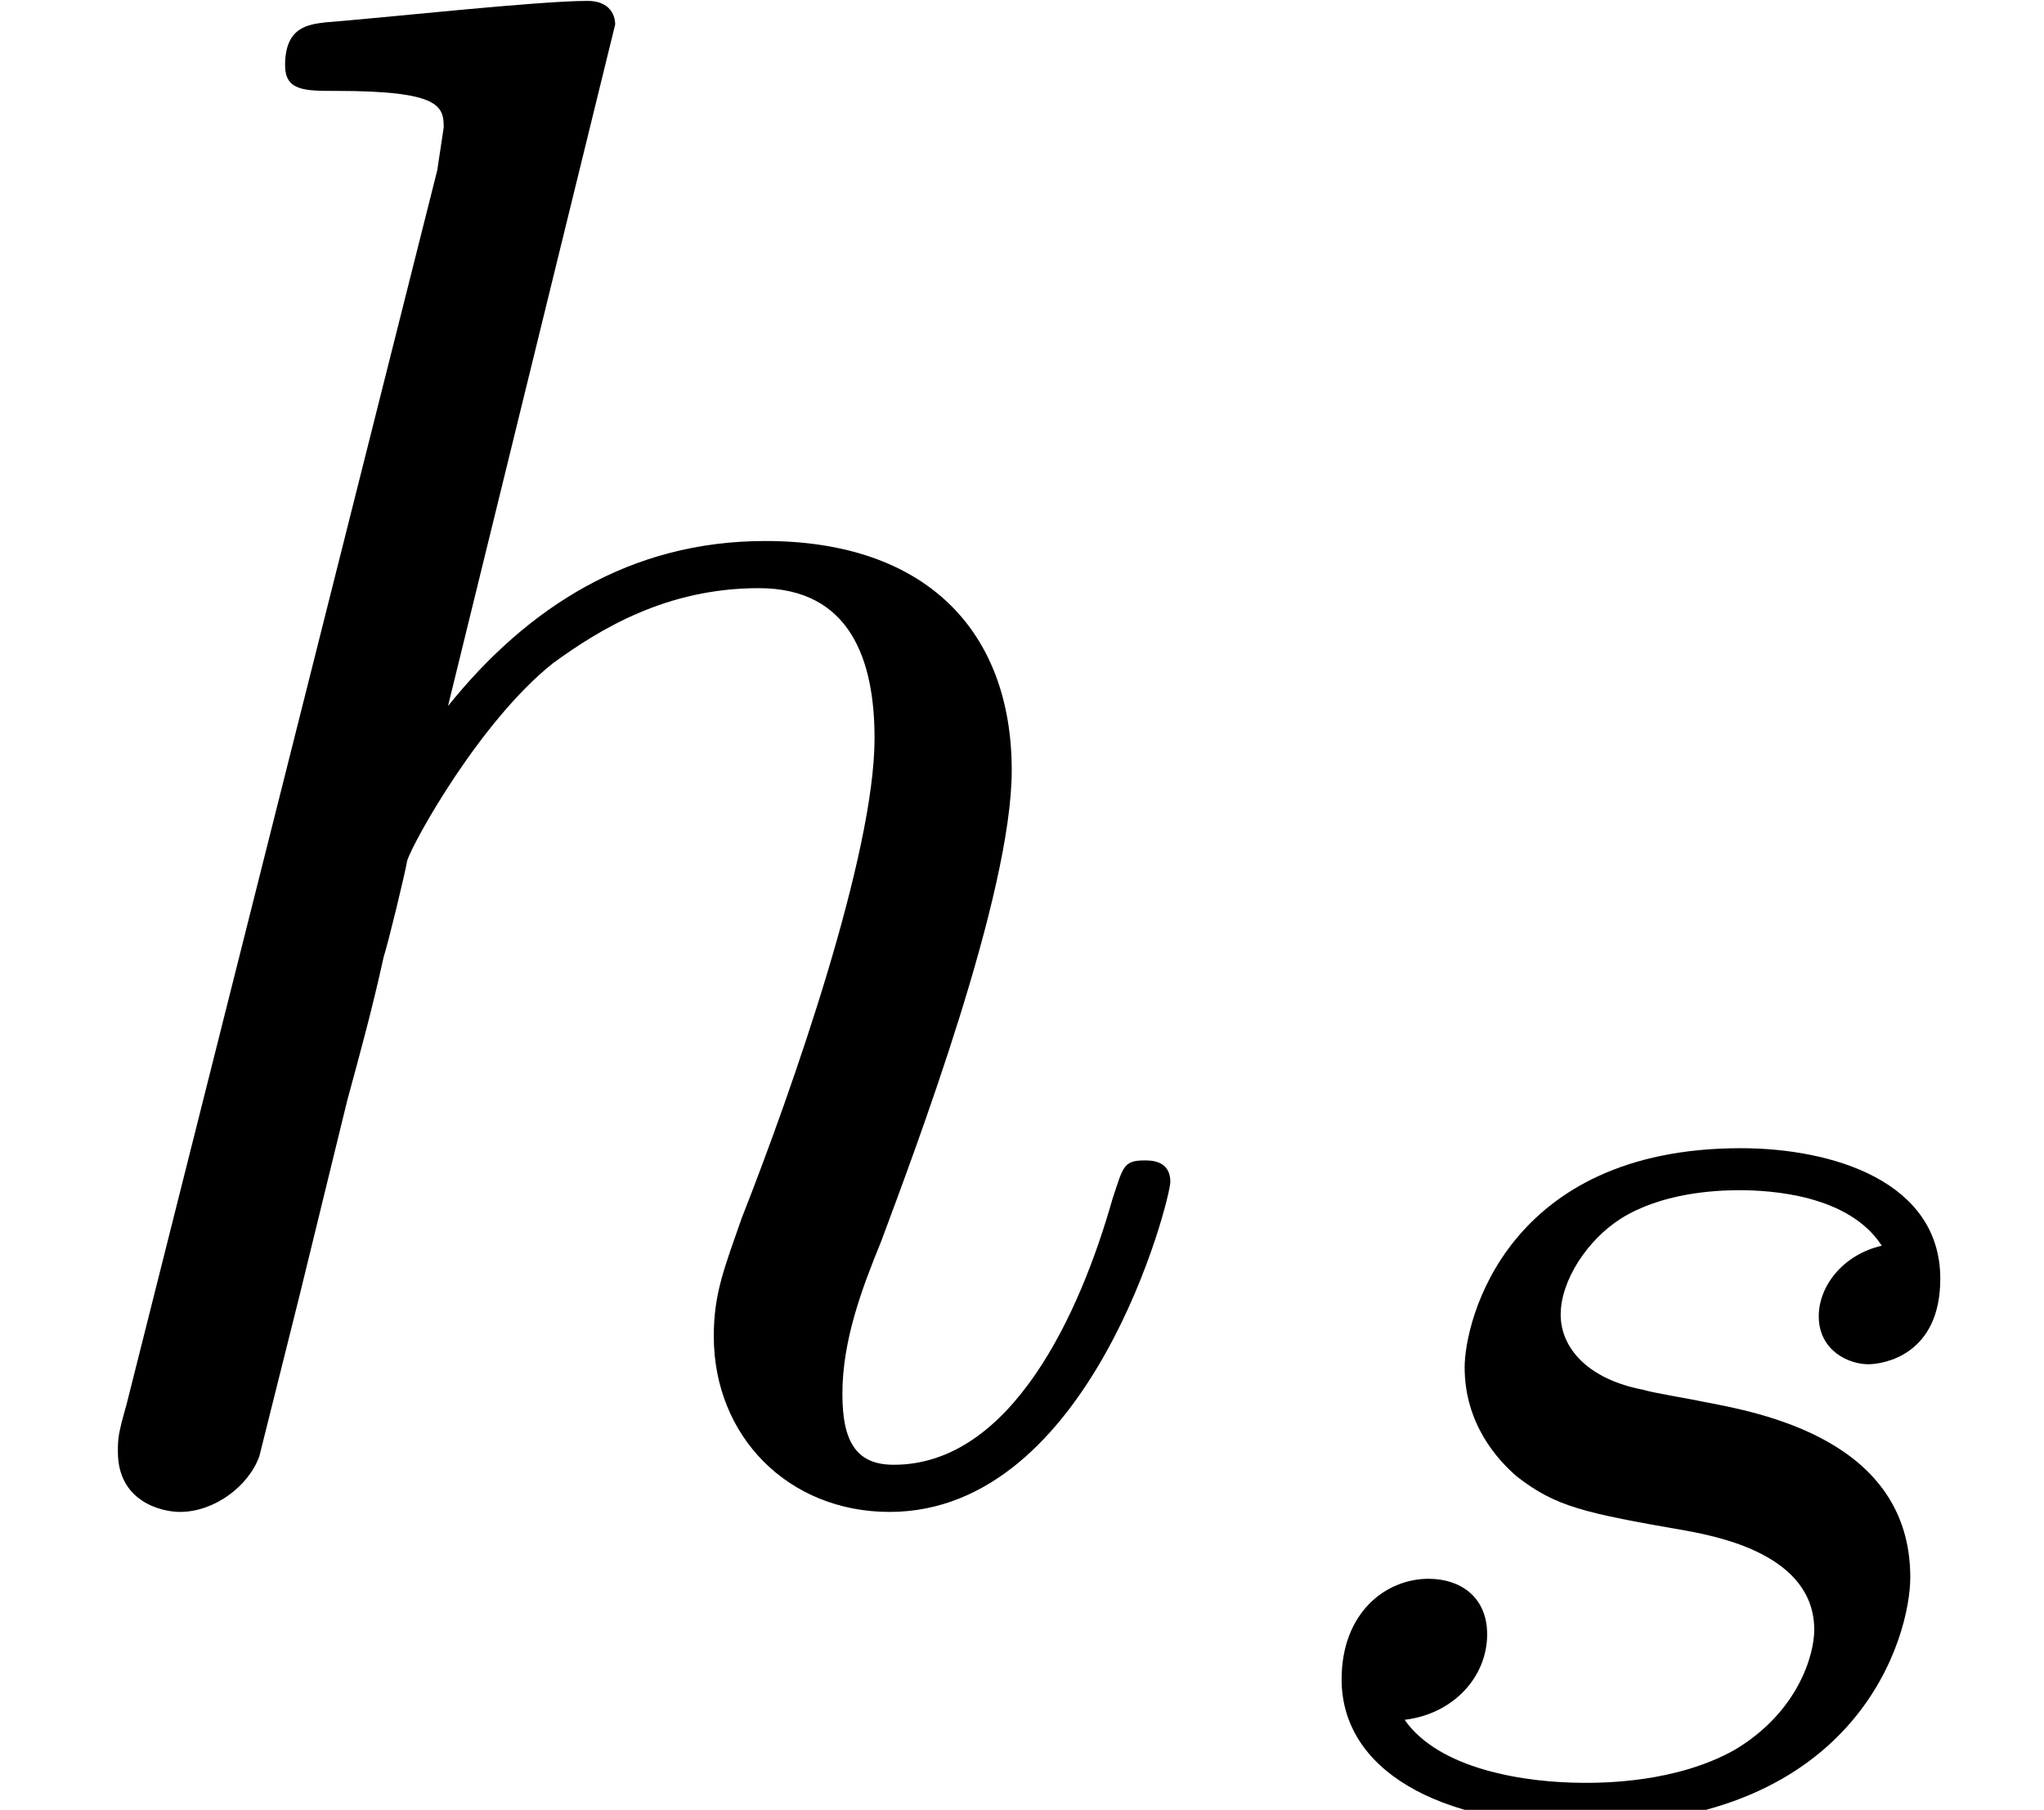
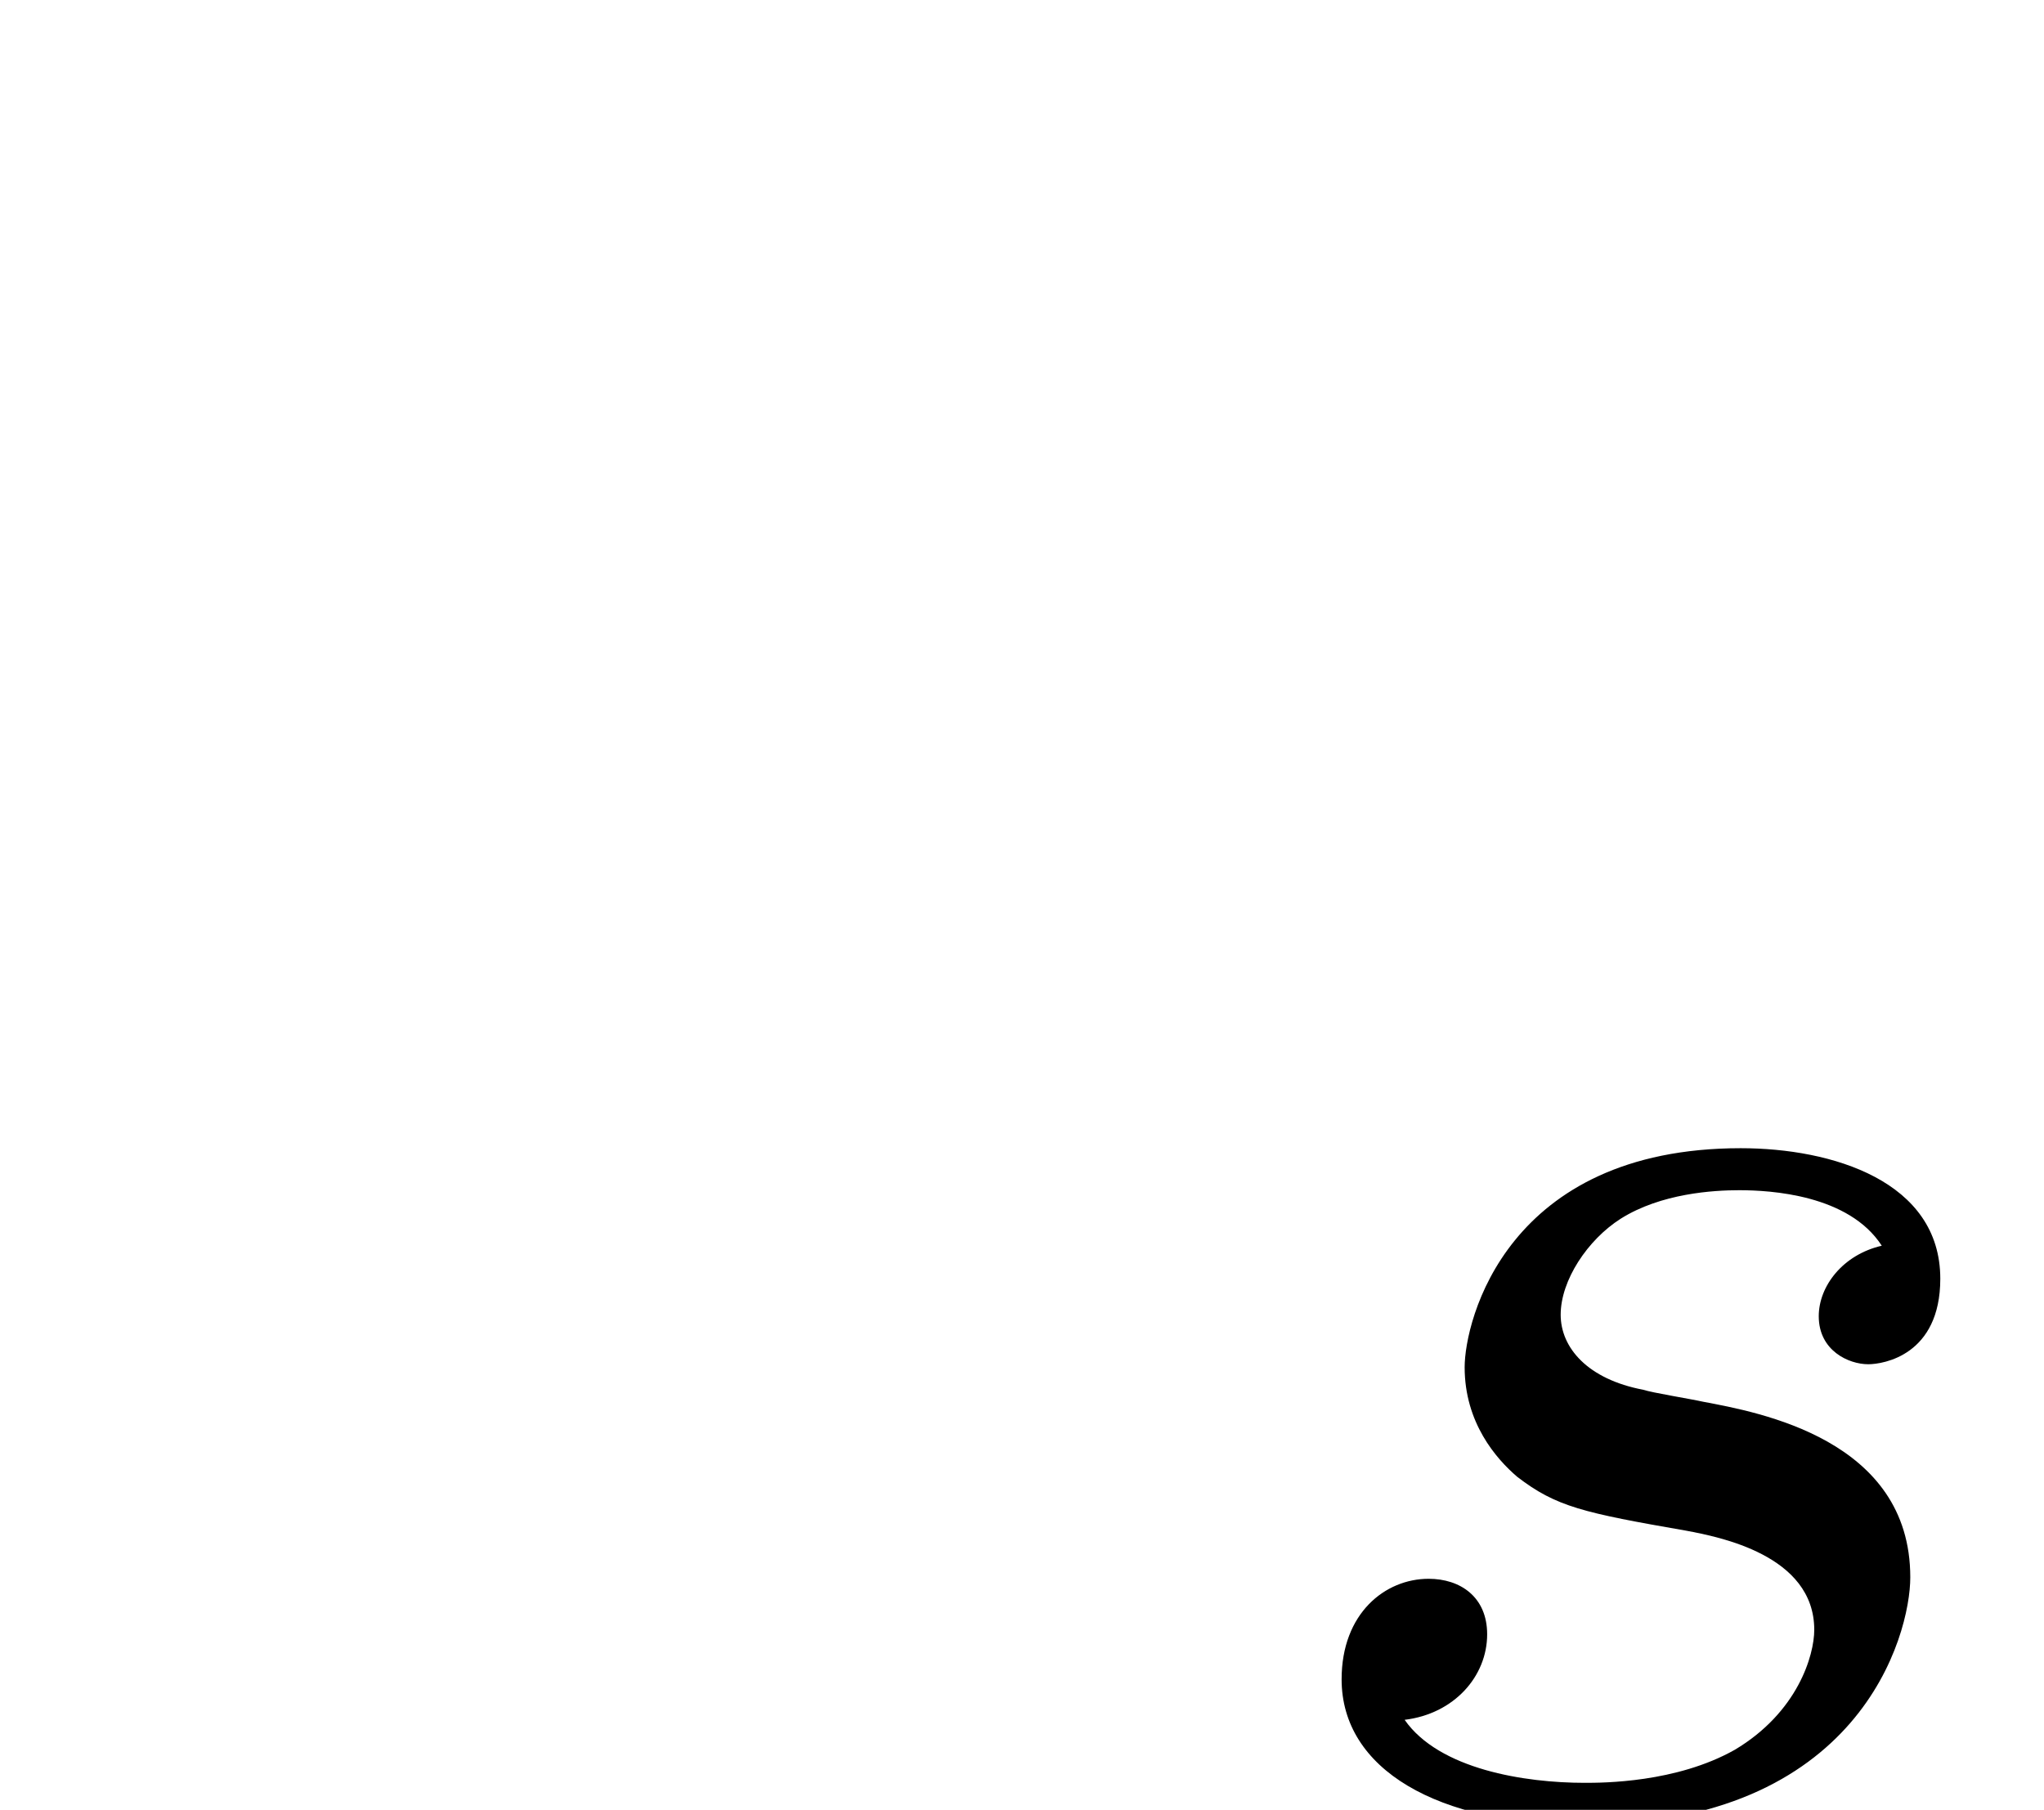
<svg xmlns="http://www.w3.org/2000/svg" xmlns:xlink="http://www.w3.org/1999/xlink" height="10.133pt" version="1.1" viewBox="92.4 67.267 11.443 10.133" width="11.443pt">
  <defs>
    <path d="M3.017 -2.632C2.835 -2.59 2.723 -2.443 2.723 -2.303C2.723 -2.142 2.863 -2.079 2.954 -2.079C3.024 -2.079 3.29 -2.121 3.29 -2.478C3.29 -2.933 2.786 -3.087 2.359 -3.087C1.267 -3.087 1.071 -2.282 1.071 -2.065C1.071 -1.806 1.218 -1.638 1.316 -1.554C1.498 -1.414 1.624 -1.386 2.107 -1.302C2.254 -1.274 2.702 -1.19 2.702 -0.84C2.702 -0.721 2.625 -0.455 2.331 -0.28C2.058 -0.126 1.715 -0.126 1.631 -0.126C1.351 -0.126 0.952 -0.189 0.791 -0.42C1.022 -0.448 1.176 -0.623 1.176 -0.819C1.176 -0.994 1.05 -1.078 0.903 -1.078C0.7 -1.078 0.497 -0.917 0.497 -0.609C0.497 -0.189 0.945 0.07 1.624 0.07C2.912 0.07 3.15 -0.812 3.15 -1.085C3.15 -1.729 2.443 -1.855 2.184 -1.904C2.121 -1.918 1.946 -1.946 1.904 -1.96C1.645 -2.009 1.519 -2.156 1.519 -2.31C1.519 -2.471 1.645 -2.66 1.799 -2.758C1.988 -2.877 2.233 -2.891 2.352 -2.891C2.499 -2.891 2.863 -2.87 3.017 -2.632Z" id="g1-115" />
-     <path d="M2.87 -6.83C2.87 -6.84 2.87 -6.94 2.74 -6.94C2.51 -6.94 1.78 -6.86 1.52 -6.84C1.44 -6.83 1.33 -6.82 1.33 -6.64C1.33 -6.52 1.42 -6.52 1.57 -6.52C2.05 -6.52 2.07 -6.45 2.07 -6.35L2.04 -6.15L0.59 -0.39C0.55 -0.25 0.55 -0.23 0.55 -0.17C0.55 0.06 0.75 0.11 0.84 0.11C1 0.11 1.16 -0.01 1.21 -0.15L1.4 -0.91L1.62 -1.81C1.68 -2.03 1.74 -2.25 1.79 -2.48C1.81 -2.54 1.89 -2.87 1.9 -2.93C1.93 -3.02 2.24 -3.58 2.58 -3.85C2.8 -4.01 3.11 -4.2 3.54 -4.2S4.08 -3.86 4.08 -3.5C4.08 -2.96 3.7 -1.87 3.46 -1.26C3.38 -1.03 3.33 -0.91 3.33 -0.71C3.33 -0.24 3.68 0.11 4.15 0.11C5.09 0.11 5.46 -1.35 5.46 -1.43C5.46 -1.53 5.37 -1.53 5.34 -1.53C5.24 -1.53 5.24 -1.5 5.19 -1.35C5.04 -0.82 4.72 -0.11 4.17 -0.11C4 -0.11 3.93 -0.21 3.93 -0.44C3.93 -0.69 4.02 -0.93 4.11 -1.15C4.27 -1.58 4.72 -2.77 4.72 -3.35C4.72 -4 4.32 -4.42 3.57 -4.42C2.94 -4.42 2.46 -4.11 2.09 -3.65L2.87 -6.83Z" id="g0-104" />
  </defs>
  <g id="page1" transform="matrix(1.2 0 0 1.2 0 0)">
    <use x="77" xlink:href="#g0-104" y="63" />
    <use x="82.762" xlink:href="#g1-115" y="64.5" />
  </g>
</svg>